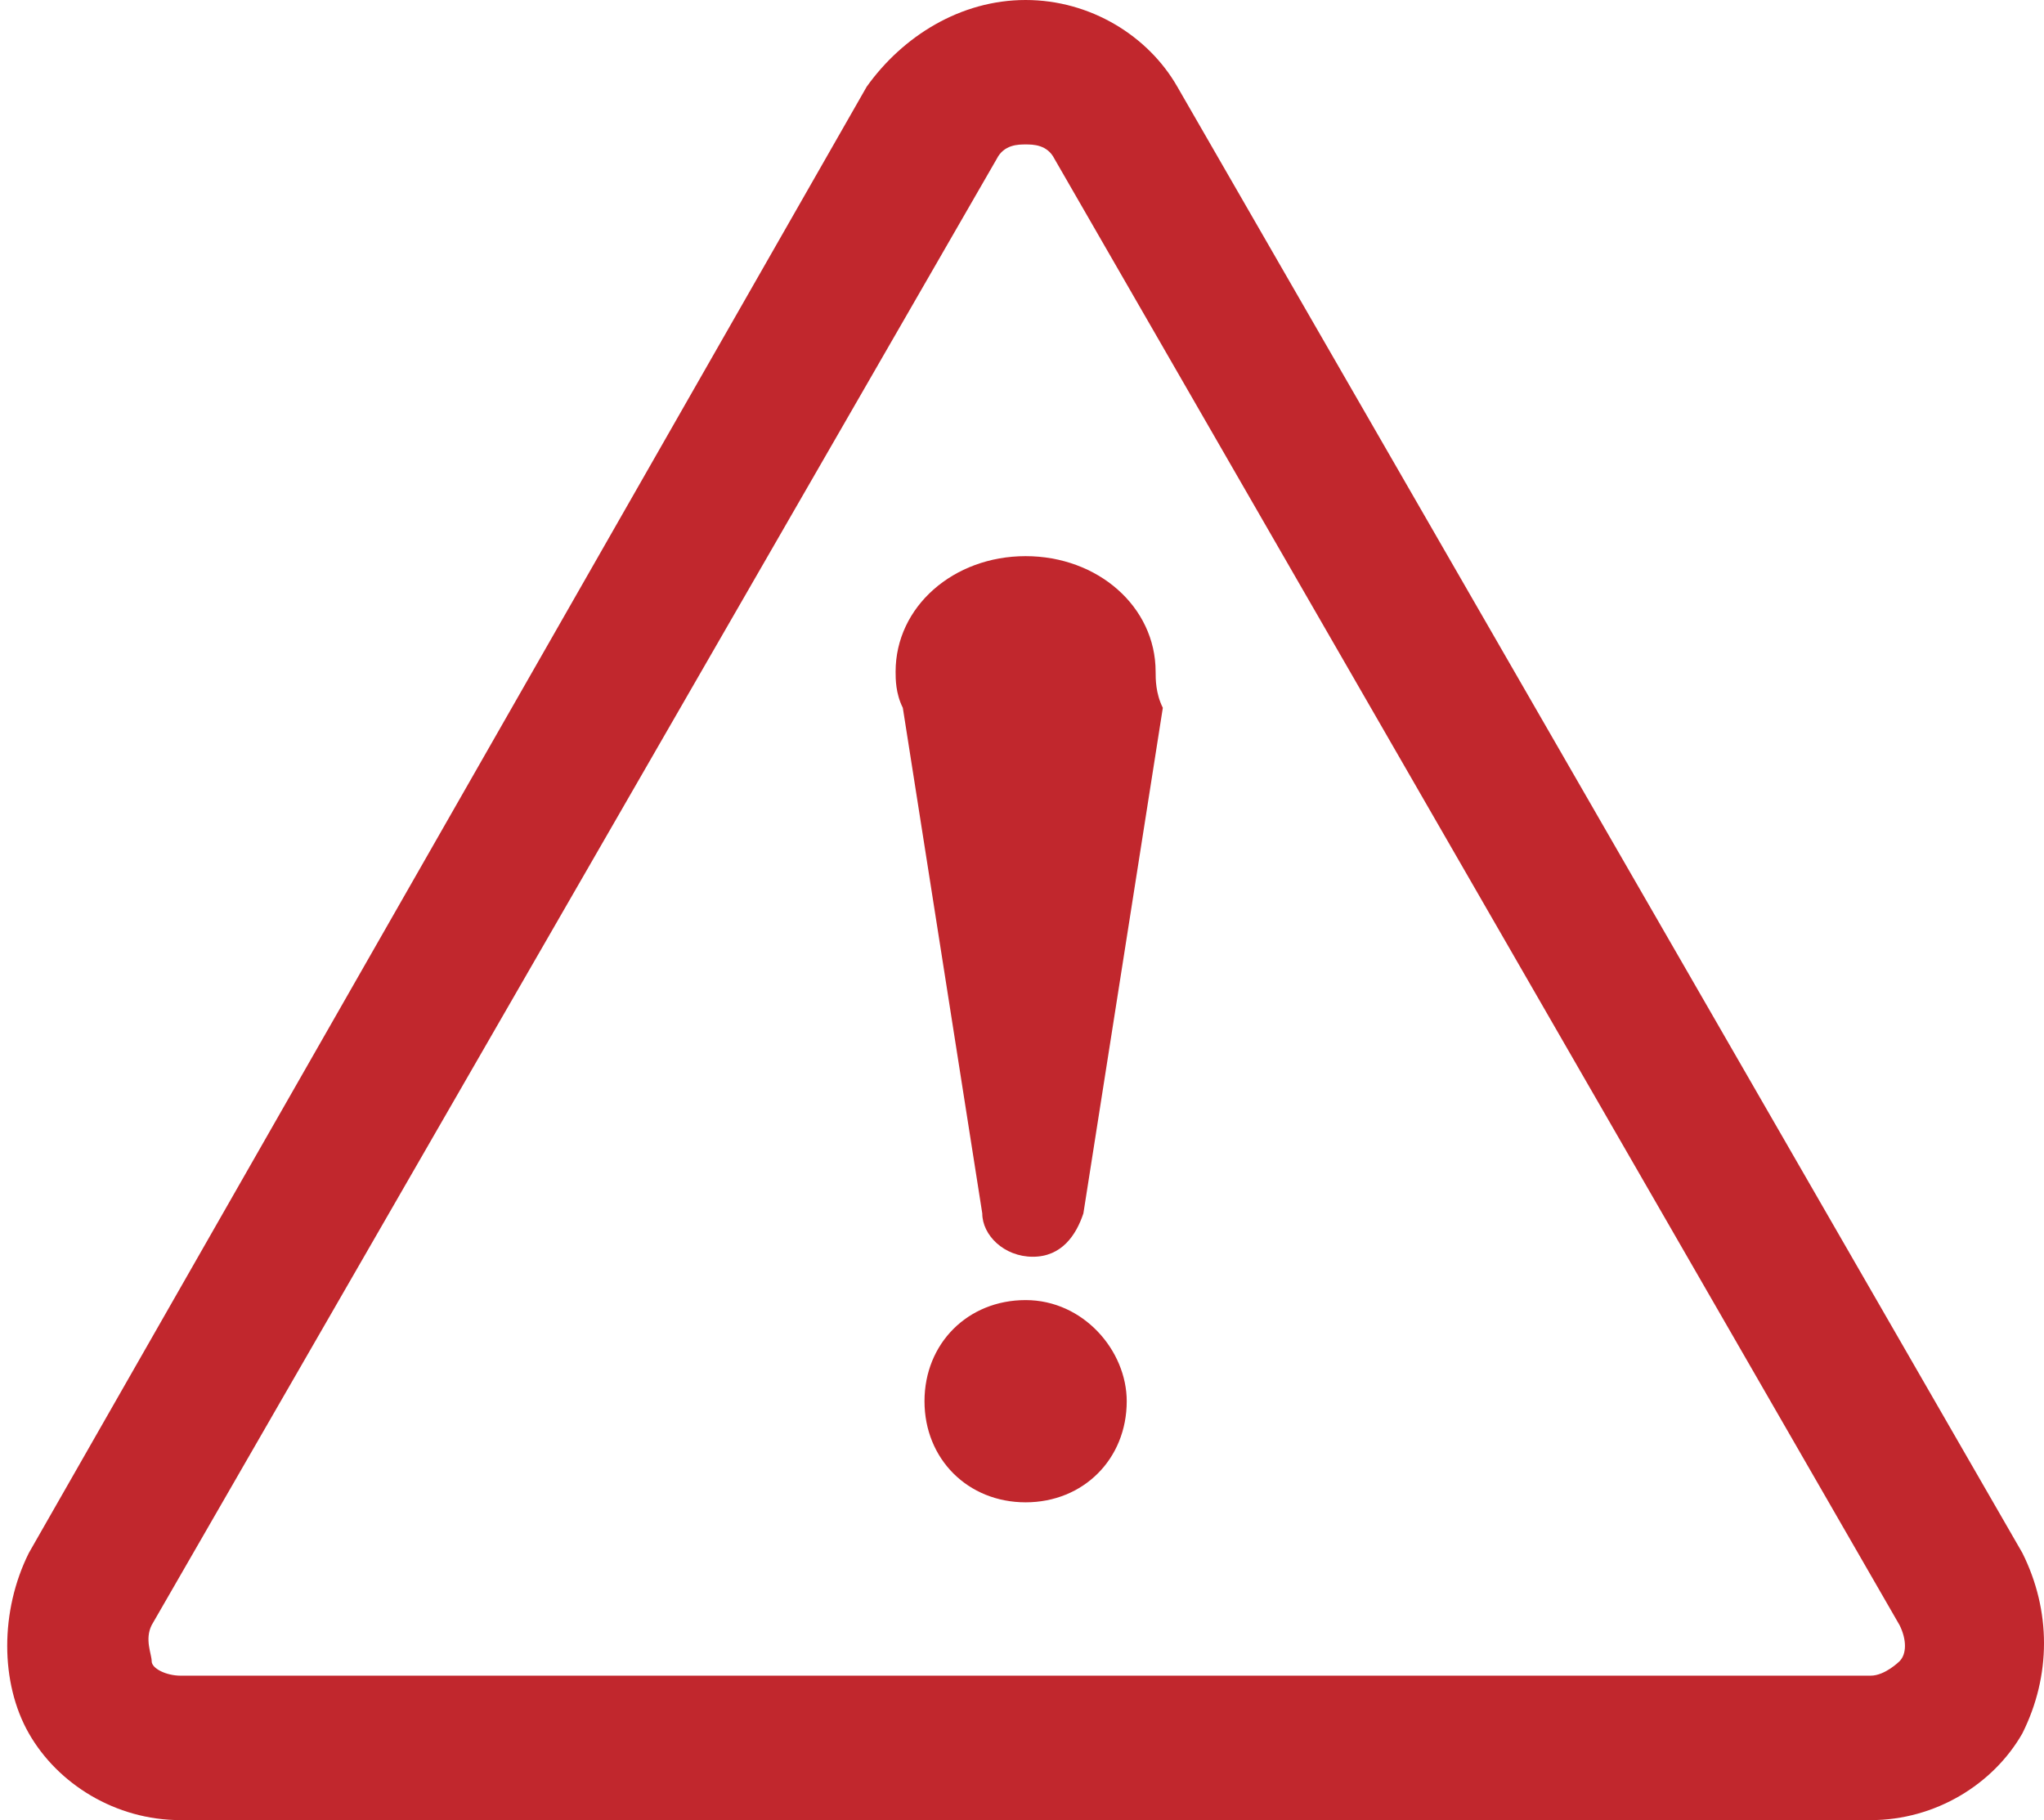
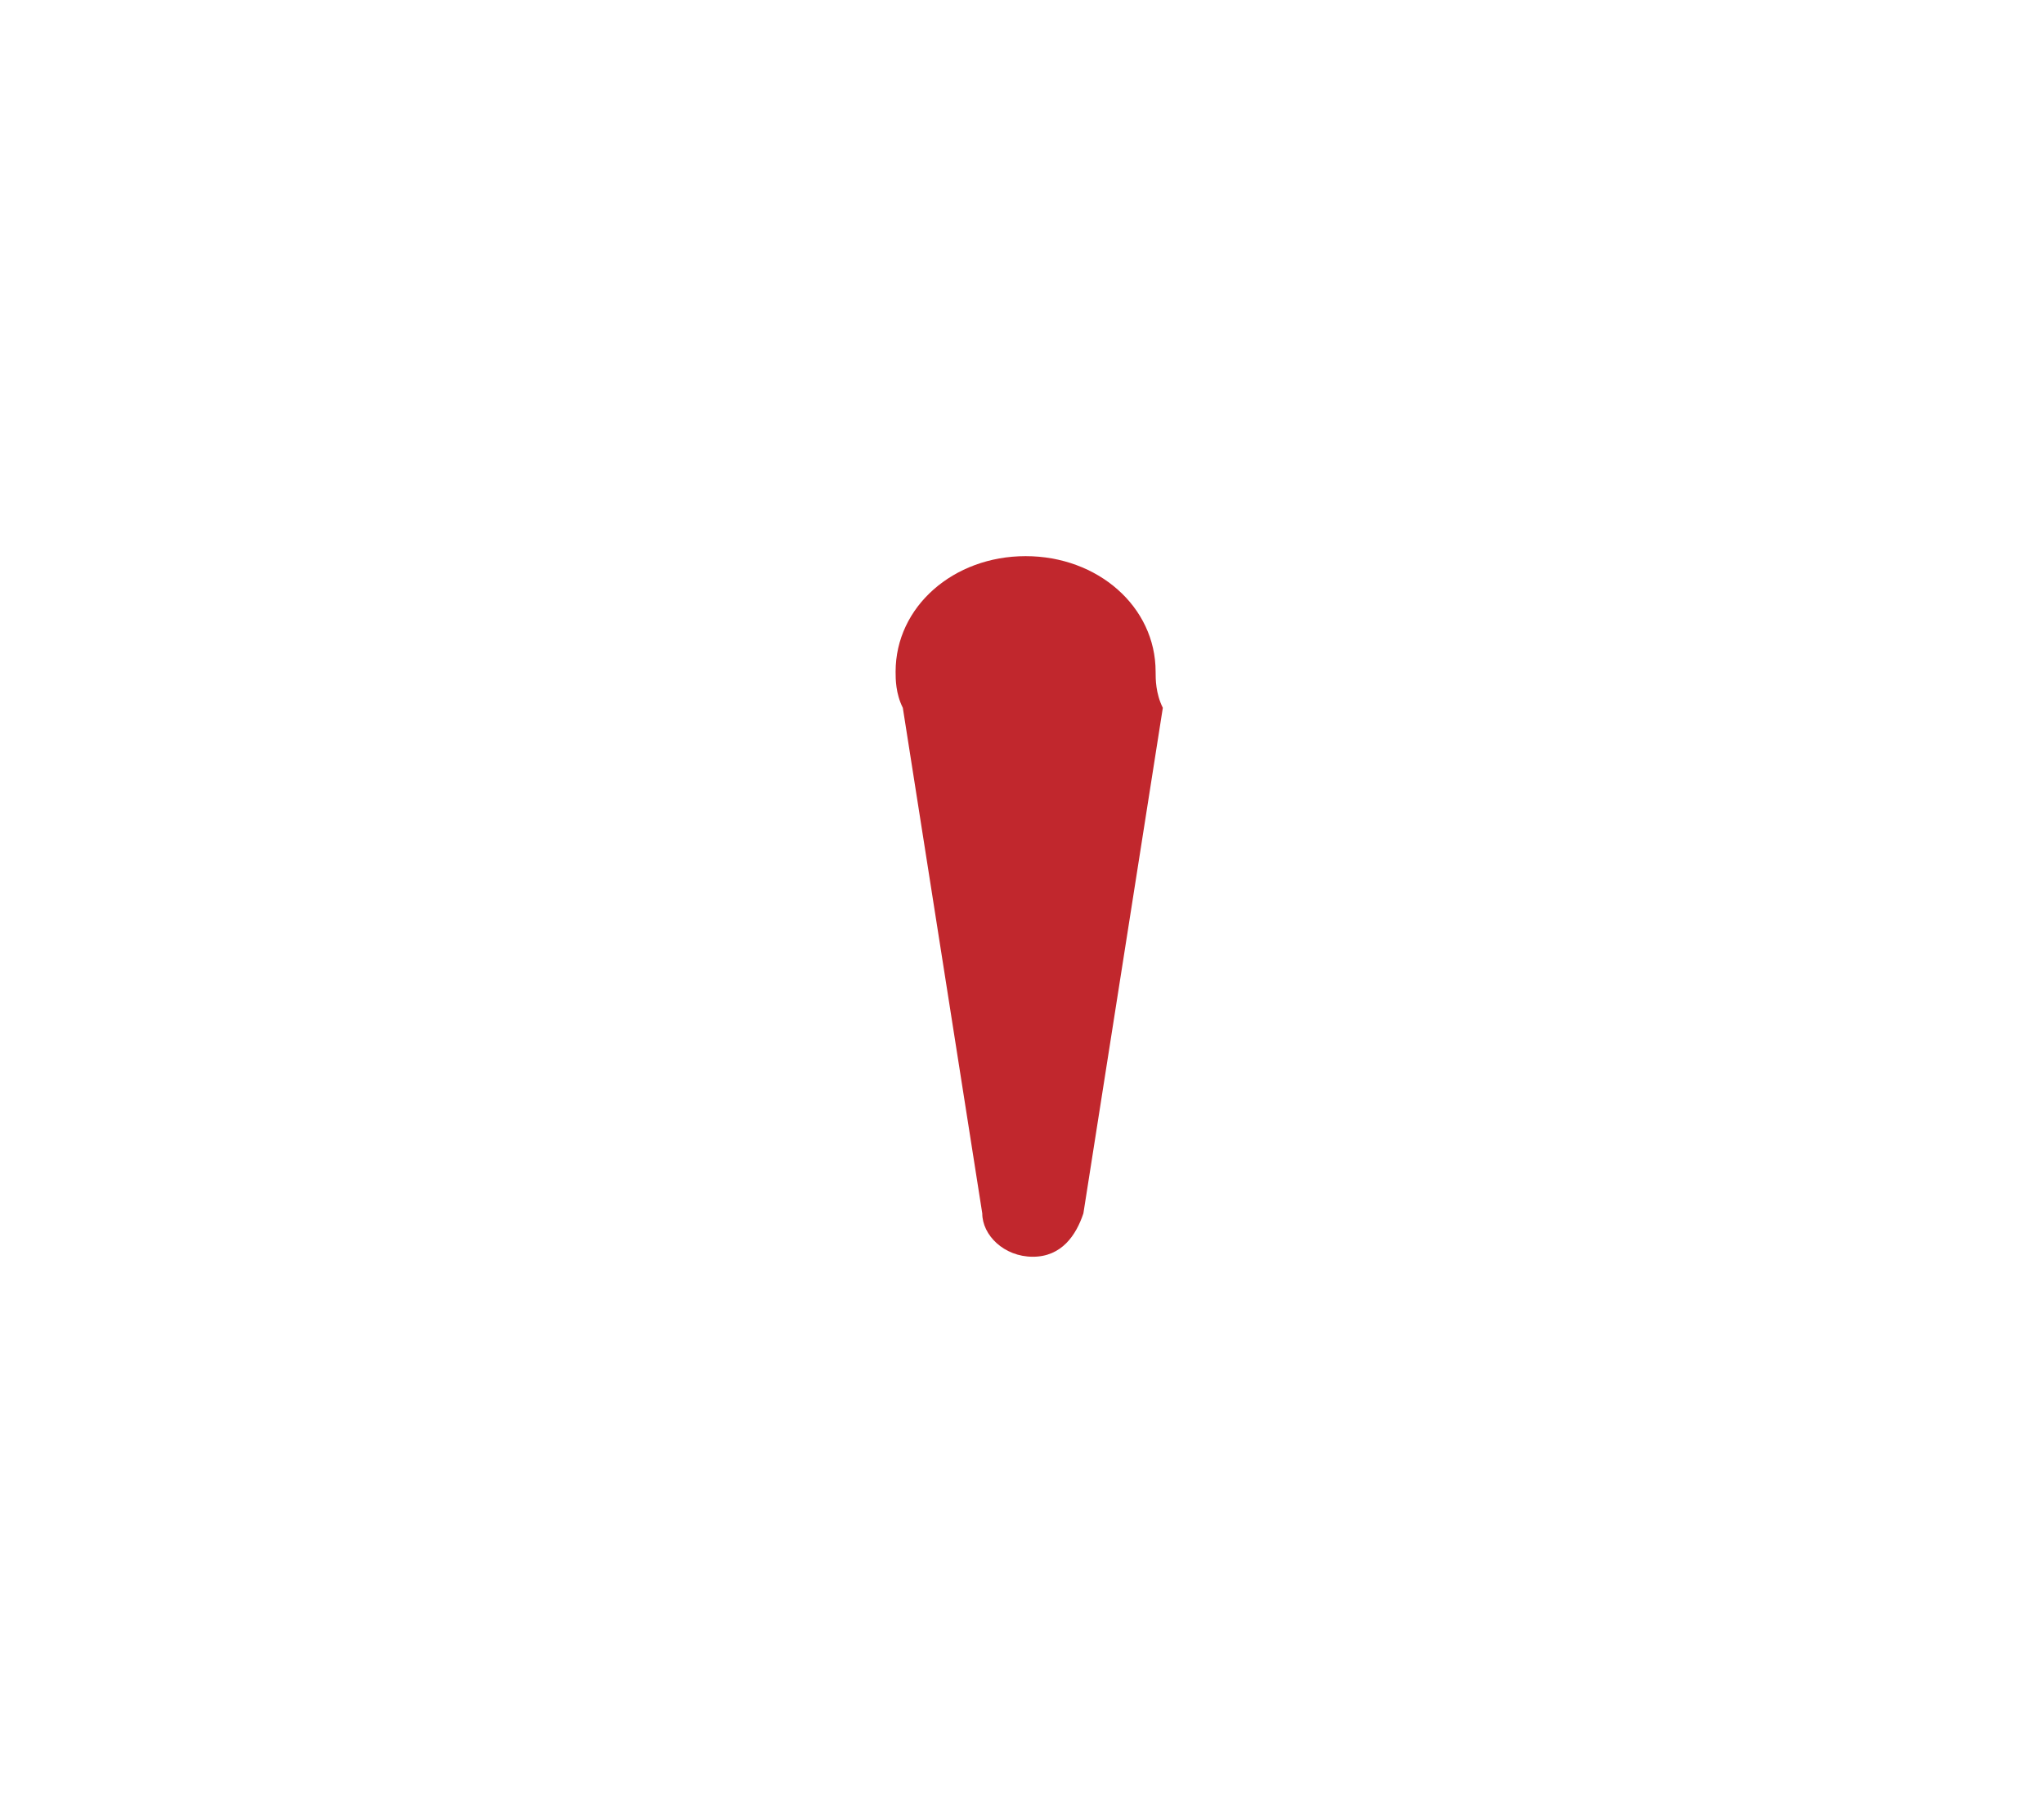
<svg xmlns="http://www.w3.org/2000/svg" version="1.1" id="レイヤー_1" x="0px" y="0px" viewBox="0 0 28.3 25.2" style="enable-background:new 0 0 28.3 25.2;" xml:space="preserve">
  <style type="text/css">
	.st0{fill:#C1272D;}
</style>
  <g>
    <g>
-       <path class="st0" d="M25.9,25.2H2.5c-0.9,0-1.7-0.5-2.1-1.2s-0.4-1.7,0-2.5L12,1.2C12.5,0.5,13.3,0,14.2,0s1.7,0.5,2.1,1.2    L28,21.5c0.4,0.8,0.4,1.7,0,2.5C27.6,24.7,26.8,25.2,25.9,25.2z M14.2,2c-0.1,0-0.3,0-0.4,0.2L2.1,22.5c-0.1,0.2,0,0.4,0,0.5    s0.2,0.2,0.4,0.2h23.4c0.2,0,0.4-0.2,0.4-0.2c0.1-0.1,0.1-0.3,0-0.5L14.6,2.2C14.5,2,14.3,2,14.2,2z" />
-     </g>
+       </g>
    <g>
      <g>
-         <path class="st0" d="M15.6,19.4c0,0.8-0.6,1.4-1.4,1.4c-0.8,0-1.4-0.6-1.4-1.4c0-0.8,0.6-1.4,1.4-1.4C15,18,15.6,18.7,15.6,19.4z     " />
-       </g>
+         </g>
      <g>
        <g>
          <path class="st0" d="M16,9.3c0-0.9-0.8-1.6-1.8-1.6c-1,0-1.8,0.7-1.8,1.6c0,0.1,0,0.3,0.1,0.5l1.1,7c0,0.3,0.3,0.6,0.7,0.6      c0.4,0,0.6-0.3,0.7-0.6l1.1-7C16,9.6,16,9.4,16,9.3z" />
        </g>
      </g>
    </g>
  </g>
</svg>